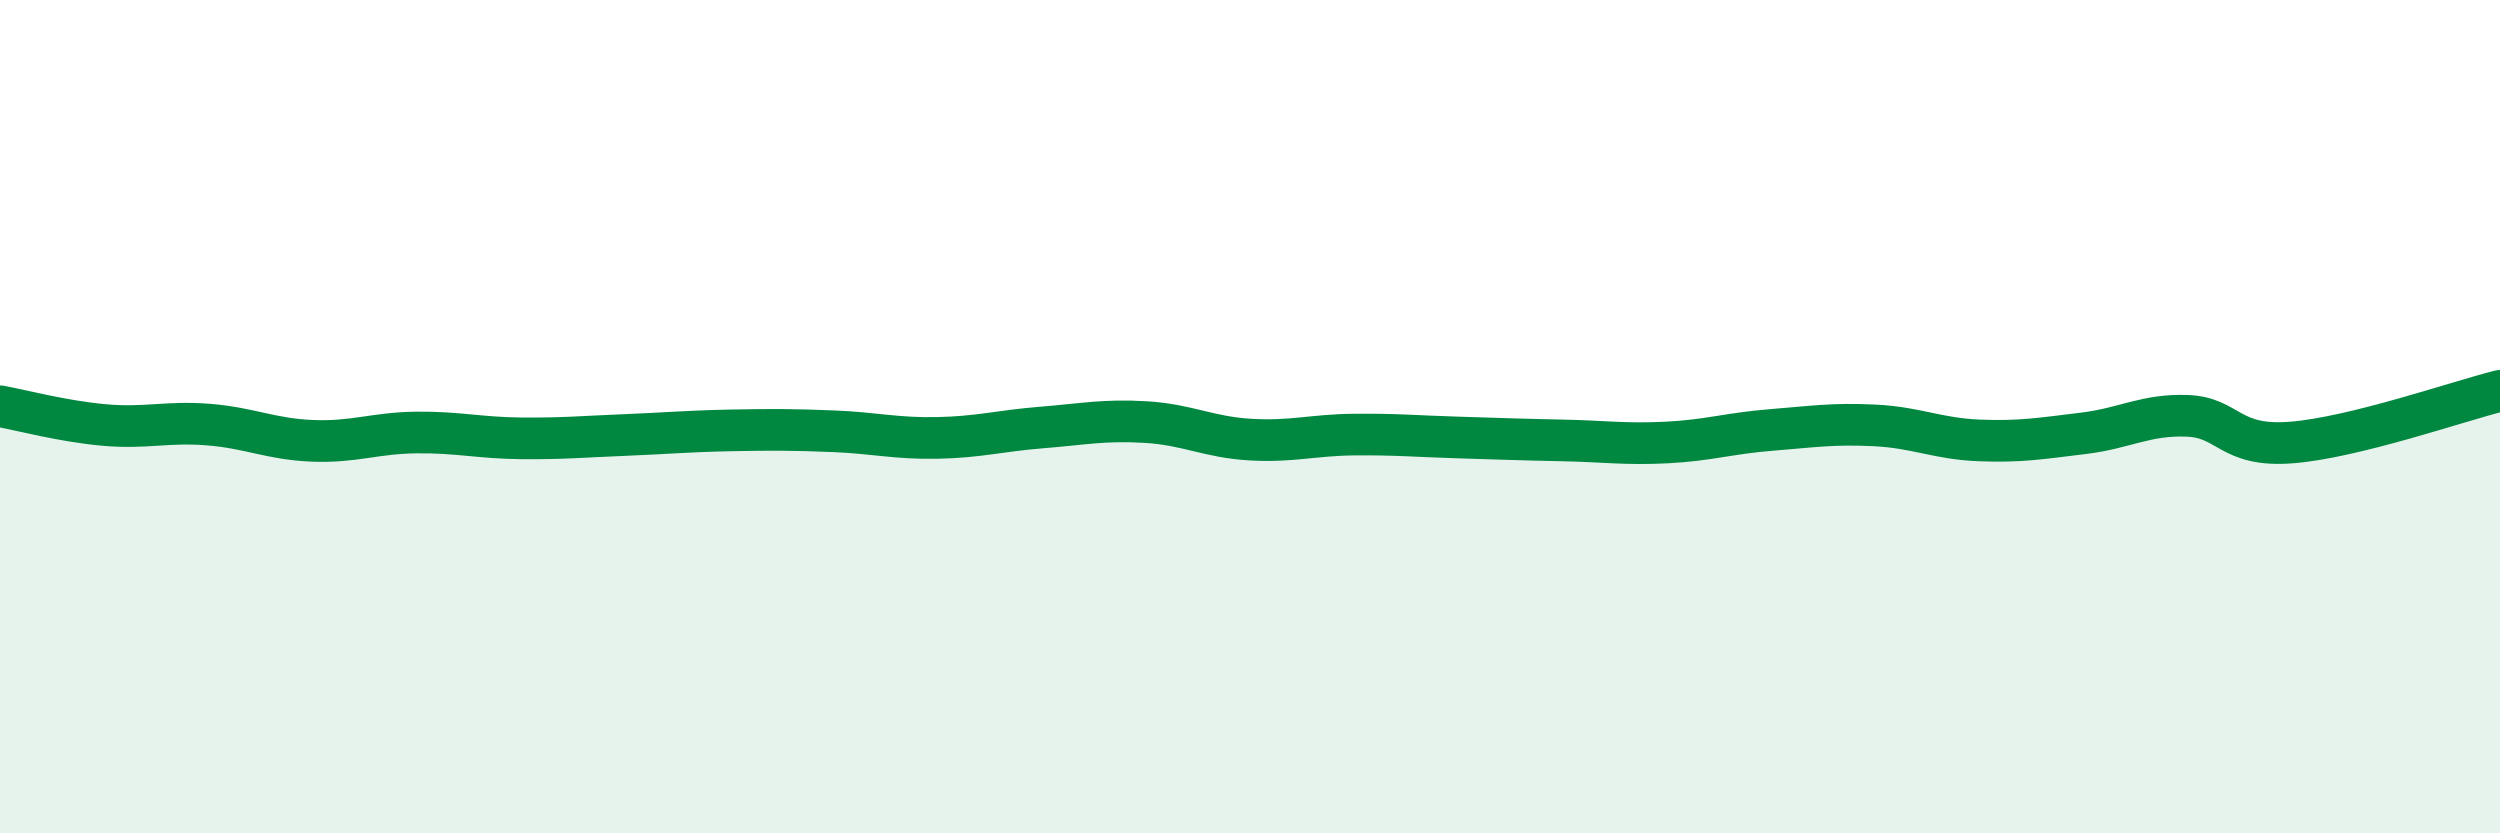
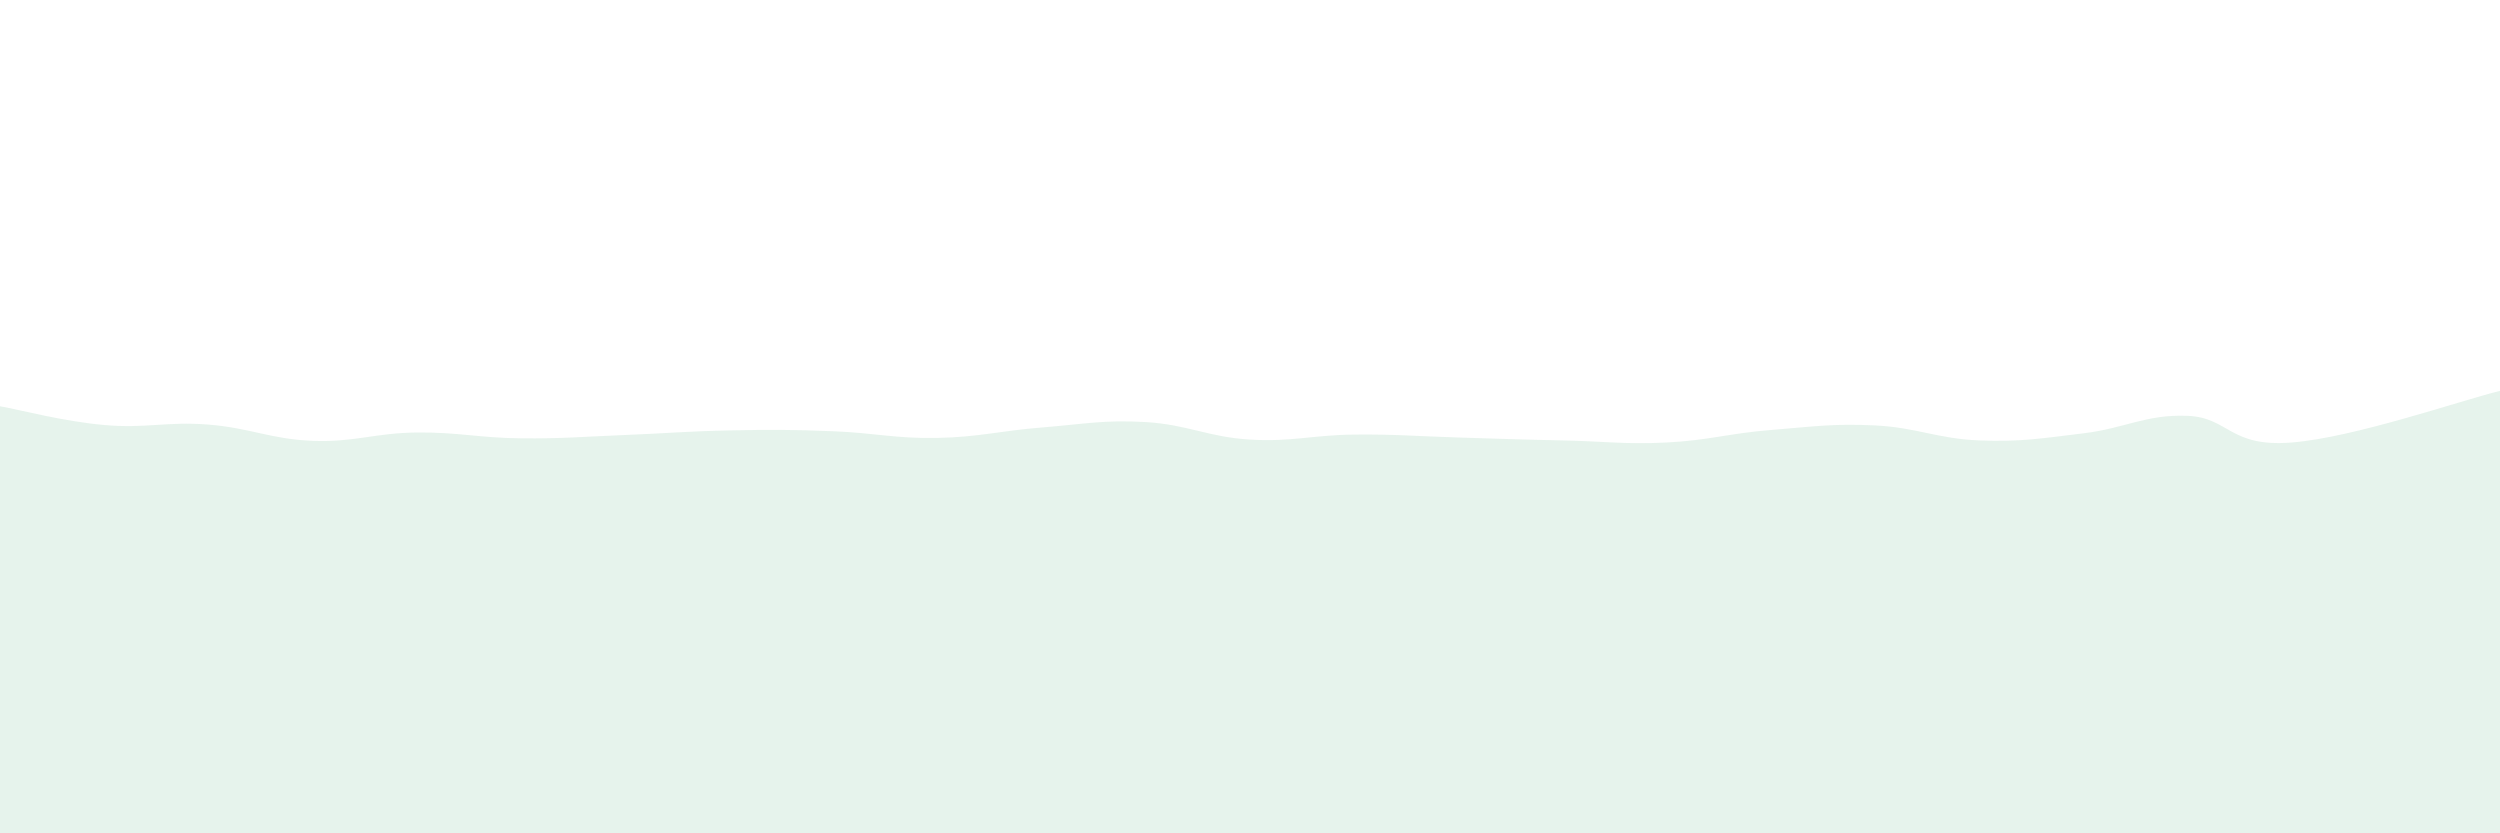
<svg xmlns="http://www.w3.org/2000/svg" width="60" height="20" viewBox="0 0 60 20">
  <path d="M 0,9.75 C 0.5,9.84 1.5,10.11 2.5,10.2 C 3.5,10.29 4,10.11 5,10.19 C 6,10.27 6.5,10.54 7.5,10.58 C 8.5,10.62 9,10.39 10,10.38 C 11,10.37 11.5,10.51 12.5,10.52 C 13.5,10.53 14,10.48 15,10.44 C 16,10.4 16.5,10.35 17.5,10.33 C 18.5,10.31 19,10.31 20,10.35 C 21,10.39 21.5,10.53 22.5,10.51 C 23.5,10.49 24,10.34 25,10.26 C 26,10.18 26.5,10.07 27.5,10.13 C 28.5,10.19 29,10.49 30,10.55 C 31,10.61 31.5,10.44 32.5,10.43 C 33.5,10.42 34,10.47 35,10.5 C 36,10.53 36.5,10.55 37.5,10.57 C 38.5,10.59 39,10.67 40,10.62 C 41,10.57 41.5,10.4 42.5,10.32 C 43.5,10.24 44,10.16 45,10.21 C 46,10.26 46.5,10.53 47.5,10.57 C 48.5,10.61 49,10.52 50,10.4 C 51,10.28 51.5,9.94 52.5,9.98 C 53.5,10.02 53.5,10.74 55,10.62 C 56.5,10.5 59,9.63 60,9.38L60 20L0 20Z" fill="#008740" opacity="0.1" stroke-linecap="round" stroke-linejoin="round" />
-   <path d="M 0,9.75 C 0.5,9.84 1.5,10.11 2.5,10.2 C 3.5,10.29 4,10.11 5,10.19 C 6,10.27 6.5,10.54 7.5,10.58 C 8.5,10.62 9,10.39 10,10.38 C 11,10.37 11.5,10.51 12.5,10.52 C 13.5,10.53 14,10.48 15,10.44 C 16,10.4 16.5,10.35 17.5,10.33 C 18.5,10.31 19,10.31 20,10.35 C 21,10.39 21.5,10.53 22.5,10.51 C 23.5,10.49 24,10.34 25,10.26 C 26,10.18 26.5,10.07 27.5,10.13 C 28.5,10.19 29,10.49 30,10.55 C 31,10.61 31.5,10.44 32.5,10.43 C 33.5,10.42 34,10.47 35,10.5 C 36,10.53 36.5,10.55 37.5,10.57 C 38.5,10.59 39,10.67 40,10.62 C 41,10.57 41.5,10.4 42.5,10.32 C 43.5,10.24 44,10.16 45,10.21 C 46,10.26 46.5,10.53 47.5,10.57 C 48.5,10.61 49,10.52 50,10.4 C 51,10.28 51.5,9.94 52.5,9.98 C 53.5,10.02 53.5,10.74 55,10.62 C 56.5,10.5 59,9.63 60,9.38" stroke="#008740" stroke-width="1" fill="none" stroke-linecap="round" stroke-linejoin="round" />
</svg>